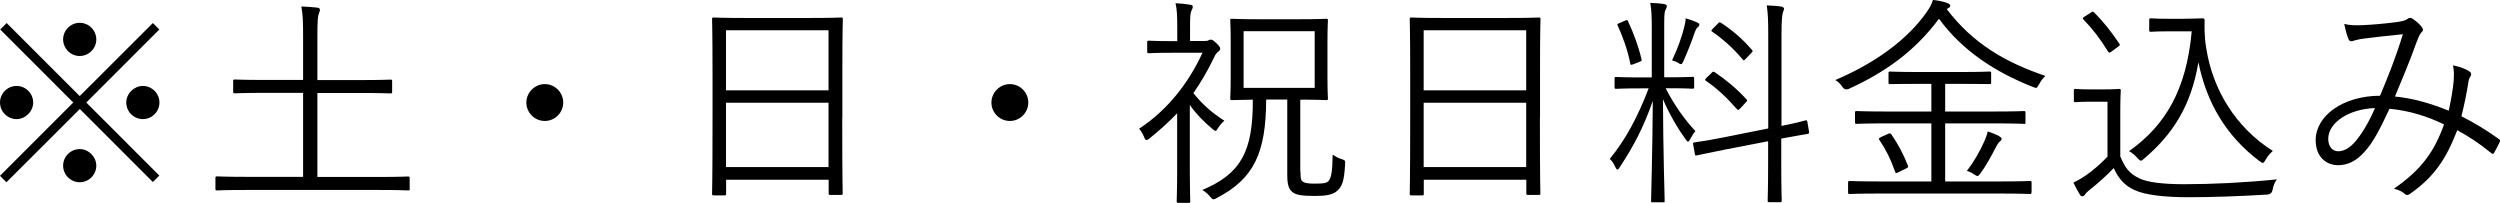
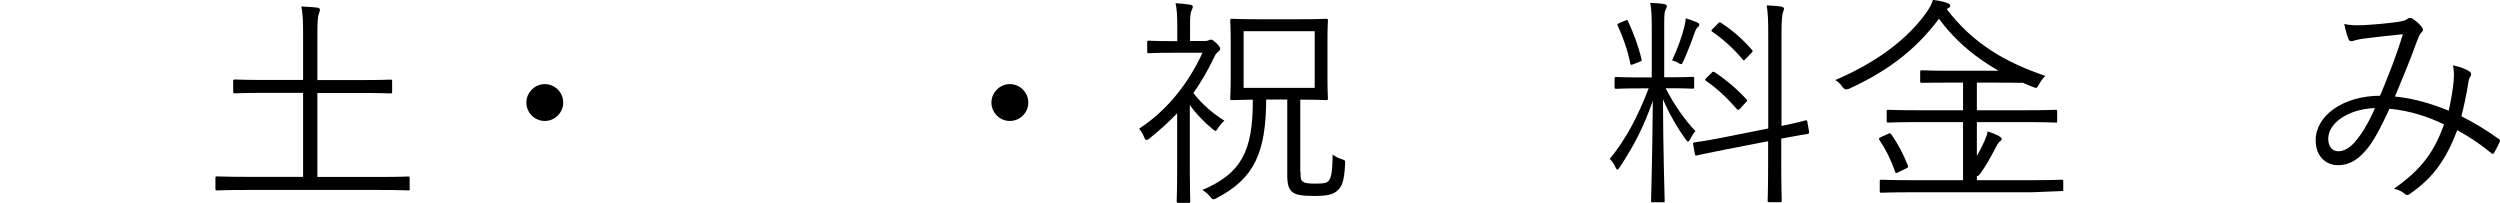
<svg xmlns="http://www.w3.org/2000/svg" id="_レイヤー_2" data-name="レイヤー_2" width="217.01" height="17.61" viewBox="0 0 217.01 17.61">
  <g id="text">
    <g>
-       <path d="M.58,2l6.34,6.34L13.27,2l.56.56-6.34,6.34,6.34,6.34-.56.56-6.34-6.34L.56,15.82l-.56-.56,6.36-6.36L.02,2.56l.56-.56ZM1.44,10.34c-.79,0-1.44-.65-1.44-1.44s.65-1.44,1.44-1.44,1.44.65,1.44,1.44-.69,1.44-1.44,1.44ZM5.48,3.42c0-.79.65-1.44,1.44-1.44s1.44.65,1.44,1.44-.65,1.44-1.44,1.44c-.83,0-1.44-.69-1.44-1.44ZM8.36,14.38c0,.79-.65,1.44-1.44,1.44s-1.44-.65-1.44-1.44.65-1.44,1.44-1.44,1.44.69,1.44,1.44ZM12.4,7.46c.79,0,1.44.65,1.44,1.44s-.65,1.44-1.44,1.44-1.44-.65-1.44-1.44.69-1.44,1.44-1.44Z" />
      <path d="M35.57,16.38c0,.13-.02.15-.15.15-.1,0-.69-.04-2.48-.04h-11.61c-1.79,0-2.38.04-2.48.04-.13,0-.15-.02-.15-.15v-.92c0-.13.02-.15.15-.15.1,0,.69.04,2.48.04h4.98v-7.29h-3.21c-1.96,0-2.61.04-2.71.04-.13,0-.15-.02-.15-.15v-.9c0-.13.02-.15.15-.15.1,0,.75.04,2.71.04h3.21v-3.71c0-1.35-.02-1.96-.15-2.67.5.02,1,.06,1.38.1.13.02.23.08.23.17,0,.12-.04.21-.1.37-.08.19-.12.65-.12,2v3.75h3.65c1.94,0,2.6-.04,2.69-.04.13,0,.15.02.15.15v.9c0,.13-.02.15-.15.15-.1,0-.75-.04-2.69-.04h-3.65v7.29h5.38c1.79,0,2.38-.04,2.48-.04.13,0,.15.02.15.15v.92Z" />
      <path d="M48.89,8.9c0,.87-.71,1.6-1.6,1.6s-1.6-.73-1.6-1.6.73-1.6,1.6-1.6,1.6.71,1.6,1.6Z" />
-       <path d="M73.11,10.21c0,5.5.04,6.46.04,6.56,0,.13-.02.15-.15.15h-.92c-.13,0-.15-.02-.15-.15v-1.17h-8.9v1.21c0,.13-.02.15-.13.15h-.94c-.13,0-.15-.02-.15-.15,0-.12.04-1.08.04-6.59v-3.71c0-3.73-.04-4.73-.04-4.84,0-.13.02-.15.15-.15.12,0,.77.04,2.67.04h5.71c1.9,0,2.56-.04,2.67-.04.13,0,.15.02.15.15,0,.12-.04,1.12-.04,4.36v4.19ZM71.92,2.63h-8.9v5.21h8.9V2.63ZM71.92,8.92h-8.9v5.58h8.9v-5.58Z" />
      <path d="M89.26,8.9c0,.87-.71,1.6-1.6,1.6s-1.6-.73-1.6-1.6.73-1.6,1.6-1.6,1.6.71,1.6,1.6Z" />
      <path d="M104.56,3.56c.19,0,.29-.02.38-.08.04-.02.12-.04.17-.04.12,0,.23.08.5.33.25.25.31.37.31.44,0,.13-.08.21-.19.29s-.23.21-.37.54c-.54,1.12-1.12,2.11-1.77,3.04.75.94,1.5,1.63,2.69,2.4-.23.19-.44.46-.6.71-.06.12-.12.17-.17.17s-.13-.06-.25-.15c-.75-.63-1.46-1.35-1.98-2.1v5.83c0,1.54.04,2.42.04,2.52,0,.13-.02.15-.15.15h-.88c-.13,0-.15-.02-.15-.15,0-.1.04-.98.04-2.52v-5.11c-.71.75-1.5,1.46-2.38,2.17-.13.12-.23.15-.29.15-.08,0-.12-.06-.17-.19-.12-.29-.25-.54-.46-.79,2.52-1.65,4.33-4.04,5.5-6.59h-2.71c-1.4,0-1.83.04-1.94.04-.13,0-.15-.02-.15-.15v-.79c0-.13.02-.15.15-.15.12,0,.54.04,1.94.04h.52v-1.12c0-1.06-.02-1.6-.15-2.17.46.02.87.06,1.27.13.13.02.23.08.23.15,0,.15-.06.23-.12.37-.1.21-.12.52-.12,1.48v1.15h1.27ZM112.89,14.9c0,.58.02.75.21.87.15.12.46.17,1.04.17.81,0,1.08-.06,1.23-.29.19-.29.29-.75.31-2.23.25.17.5.31.75.38.35.12.35.13.33.46-.08,1.5-.27,1.92-.67,2.29s-1.02.46-1.98.46c-1.19,0-1.61-.12-1.85-.29-.31-.21-.52-.52-.52-1.5v-6.58h-1.83c-.02,4.58-1.02,6.86-4.31,8.56-.13.08-.21.1-.27.1-.1,0-.15-.08-.29-.23-.19-.25-.42-.42-.67-.58,3.35-1.42,4.4-3.33,4.38-7.84-1.23.02-1.73.04-1.81.04-.13,0-.15-.02-.15-.15,0-.12.04-.58.04-1.88v-3c0-1.31-.04-1.77-.04-1.88,0-.13.02-.15.15-.15.1,0,.69.04,2.36.04h3.46c1.67,0,2.25-.04,2.36-.04.13,0,.15.02.15.15,0,.12-.04.58-.04,1.88v3c0,1.31.04,1.79.04,1.88,0,.13-.02.15-.15.15-.12,0-.67-.04-2.25-.04v6.25ZM114.12,2.71h-6.17v4.92h6.17V2.71Z" />
-       <path d="M133.67,10.21c0,5.5.04,6.46.04,6.56,0,.13-.02.15-.15.15h-.92c-.13,0-.15-.02-.15-.15v-1.17h-8.9v1.21c0,.13-.02.15-.13.15h-.94c-.13,0-.15-.02-.15-.15,0-.12.04-1.08.04-6.59v-3.71c0-3.73-.04-4.73-.04-4.84,0-.13.02-.15.15-.15.12,0,.77.04,2.67.04h5.71c1.9,0,2.56-.04,2.67-.04.13,0,.15.02.15.15,0,.12-.04,1.12-.04,4.36v4.19ZM132.48,2.63h-8.9v5.21h8.9V2.63ZM132.48,8.92h-8.9v5.58h8.9v-5.58Z" />
      <path d="M144.59,7.67c.73,1.42,1.63,2.71,2.58,3.71-.17.19-.33.46-.46.71-.08.13-.13.21-.19.21-.04,0-.1-.08-.19-.19-.67-.92-1.42-2.19-1.98-3.5.02,4.58.15,8.56.15,8.82,0,.13-.02.13-.15.13h-.88c-.13,0-.15,0-.15-.13,0-.27.12-4.23.15-8.67-.81,2.29-1.63,3.88-2.88,5.77-.08.12-.13.19-.19.19s-.12-.08-.19-.23c-.13-.31-.31-.56-.48-.69,1.4-1.73,2.38-3.54,3.38-6.13h-.73c-1.5,0-1.96.04-2.08.04-.13,0-.15-.02-.15-.13v-.75c0-.13.02-.15.15-.15.12,0,.58.04,2.08.04h1V2.58c0-1.15-.02-1.71-.13-2.33.46.02.85.04,1.19.1.15.02.25.1.25.17,0,.13-.08.25-.13.37-.1.21-.1.58-.1,1.67v4.15h.37c1.5,0,1.98-.04,2.08-.04.13,0,.15.02.15.15v.75c0,.12-.02.13-.15.13-.1,0-.58-.04-2.08-.04h-.21ZM141.03,1.81c.21-.1.23-.1.29.04.48,1.02.9,2.15,1.17,3.29.04.15,0,.15-.23.25l-.44.17c-.25.1-.27.1-.31-.06-.21-1.11-.62-2.25-1.08-3.27-.08-.12-.04-.15.15-.23l.44-.19ZM147.37,2.36c-.12.12-.17.21-.25.42-.25.75-.62,1.69-1,2.54-.08.17-.12.25-.21.25-.06,0-.13-.04-.25-.12-.15-.1-.38-.17-.52-.21.48-1,.87-2.1,1.06-2.9.06-.21.12-.5.12-.75.37.1.73.23.98.35.12.06.21.1.21.21,0,.1-.06.13-.13.21ZM157.02,11.46c.04.12,0,.13-.13.17-.12.02-.67.1-2.27.4v2.04c0,2.25.04,3.23.04,3.33,0,.13-.02.15-.15.15h-.92c-.13,0-.15-.02-.15-.15,0-.1.04-1.06.04-3.31v-1.83l-3.67.71c-1.79.35-2.38.5-2.52.52-.13.04-.15,0-.17-.13l-.15-.83c-.02-.13,0-.15.13-.17.13-.04.73-.08,2.54-.44l3.85-.77V3.1c0-1.37-.02-1.88-.13-2.63.5.02.87.04,1.25.1.13.02.25.1.25.17,0,.1-.04.19-.1.35-.06.19-.12.69-.12,1.98v7.86c1.44-.29,1.94-.44,2.08-.48.13-.02.15.02.17.15l.15.87ZM148.56,6.33c.13-.13.17-.13.29-.06.9.6,1.9,1.42,2.73,2.33.13.13.08.17-.06.31l-.42.46c-.19.19-.21.21-.33.1-.88-1-1.69-1.77-2.67-2.44-.12-.08-.12-.13.06-.31l.4-.38ZM149.12,2.04c.13-.13.15-.13.27-.06.96.63,1.83,1.36,2.67,2.33.1.1.12.13-.04.29l-.44.46c-.21.21-.21.23-.31.1-.83-1-1.79-1.83-2.63-2.4-.12-.08-.12-.12.08-.31l.4-.4Z" />
-       <path d="M176.98,7.34c-.12.21-.15.29-.25.29-.08,0-.15-.04-.31-.1-3.25-1.29-6.06-3.11-8.11-5.9-2.15,2.88-4.73,4.67-7.84,6.09q-.33.13-.54-.17c-.17-.27-.38-.46-.62-.6,3.65-1.56,6.31-3.6,7.92-5.88.31-.46.42-.65.56-1.08.44.06.88.13,1.23.27.17.06.27.13.27.25,0,.06-.04.12-.13.17-.08.04-.13.08-.17.12,2.35,3.08,5.21,4.65,8.56,5.79-.19.17-.42.46-.56.75ZM176.34,16.69c0,.13-.02.15-.15.15-.1,0-.73-.04-2.6-.04h-10.42c-1.86,0-2.48.04-2.6.04-.13,0-.15-.02-.15-.15v-.83c0-.13.02-.15.15-.15.12,0,.73.04,2.6.04h4.48v-5.04h-3.83c-1.9,0-2.54.04-2.65.04-.13,0-.15-.02-.15-.15v-.81c0-.13.02-.15.15-.15.12,0,.75.04,2.65.04h3.83v-2.4h-1.17c-1.73,0-2.31.02-2.4.02-.13,0-.15-.02-.15-.13v-.81c0-.13.02-.15.15-.15.1,0,.67.04,2.4.04h3.79c1.73,0,2.31-.04,2.42-.04.13,0,.15.02.15.15v.81c0,.12-.02.13-.15.13-.12,0-.69-.02-2.42-.02h-1.42v2.4h4.17c1.92,0,2.56-.04,2.65-.04.13,0,.15.02.15.15v.81c0,.17,0,.15-.15.15-.1,0-.73-.04-2.65-.04h-4.17v5.04h4.75c1.86,0,2.5-.04,2.6-.04.13,0,.15.02.15.15v.83ZM163.83,11.65c.21-.1.25-.12.35.02.6.87,1.02,1.67,1.42,2.67.06.13.06.19-.15.29l-.6.29c-.27.13-.29.15-.35-.02-.4-1.13-.79-1.9-1.36-2.75-.08-.12-.06-.15.17-.27l.52-.23ZM173.56,12.32c-.1.08-.17.19-.31.46-.44.85-.88,1.65-1.37,2.31-.12.13-.15.19-.23.19-.06,0-.13-.04-.27-.13-.19-.13-.44-.27-.65-.31.62-.81,1.1-1.65,1.52-2.58.15-.35.23-.56.29-.85.42.13.73.27.98.4.15.1.23.15.23.25,0,.12-.1.17-.19.25Z" />
-       <path d="M184.07,13.61c.37.94.79,1.48,1.65,1.88.69.33,2.02.5,3.85.5,2.46,0,5.23-.13,8.07-.42-.19.27-.31.56-.37.9q-.06.38-.44.42c-2.5.15-4.86.23-6.83.23-2.1,0-3.81-.19-4.73-.63-.88-.4-1.37-1-1.79-1.9-.62.65-1.33,1.29-2.08,1.88-.23.19-.35.31-.4.4-.08.12-.15.17-.23.17s-.13,0-.23-.15c-.19-.31-.38-.65-.56-1.04.54-.27.79-.42,1.17-.69.58-.4,1.23-.98,1.79-1.56v-4.77h-1.42c-1.02,0-1.25.04-1.35.04-.13,0-.15-.02-.15-.15v-.85c0-.13.02-.15.15-.15.1,0,.33.04,1.35.04h1.04c1,0,1.29-.04,1.38-.04.13,0,.15.02.15.15,0,.1-.04.58-.04,1.81v3.92ZM181.46,1.11c.19-.12.21-.13.31-.04.79.79,1.48,1.65,2.19,2.71.08.12.08.15-.1.27l-.5.37c-.25.19-.29.19-.38.04-.69-1.12-1.35-1.96-2.11-2.75-.1-.1-.12-.15.08-.27l.52-.33ZM189.57,1.63c.81,0,1.4-.04,1.63-.04.12,0,.17.06.17.17,0,.33-.06,1.29.15,2.48.56,3.52,2.52,6.81,5.77,8.86-.23.21-.46.46-.63.77-.1.19-.17.27-.25.27-.06,0-.13-.06-.27-.15-2.92-2.19-4.61-5.11-5.31-8.59-.63,3.81-2.25,6.29-4.75,8.4-.12.1-.19.15-.25.15-.08,0-.13-.08-.29-.23-.23-.27-.5-.48-.73-.6,3.17-2.25,4.98-5.33,5.44-10.4h-2c-1.12,0-1.42.04-1.52.04-.15,0-.17-.02-.17-.15v-.87c0-.13.02-.15.17-.15.1,0,.4.04,1.52.04h1.31Z" />
+       <path d="M176.98,7.34c-.12.21-.15.29-.25.29-.08,0-.15-.04-.31-.1-3.25-1.29-6.06-3.11-8.11-5.9-2.15,2.88-4.73,4.67-7.84,6.09q-.33.13-.54-.17c-.17-.27-.38-.46-.62-.6,3.65-1.56,6.31-3.6,7.92-5.88.31-.46.42-.65.56-1.08.44.06.88.13,1.23.27.17.06.27.13.27.25,0,.06-.04.12-.13.17-.08.04-.13.08-.17.12,2.35,3.08,5.21,4.65,8.56,5.79-.19.17-.42.46-.56.75ZM176.34,16.69h-10.42c-1.86,0-2.48.04-2.6.04-.13,0-.15-.02-.15-.15v-.83c0-.13.02-.15.15-.15.12,0,.73.04,2.6.04h4.48v-5.04h-3.83c-1.9,0-2.54.04-2.65.04-.13,0-.15-.02-.15-.15v-.81c0-.13.02-.15.15-.15.12,0,.75.04,2.65.04h3.83v-2.4h-1.17c-1.73,0-2.31.02-2.4.02-.13,0-.15-.02-.15-.13v-.81c0-.13.02-.15.15-.15.1,0,.67.04,2.4.04h3.79c1.73,0,2.31-.04,2.42-.04.13,0,.15.02.15.15v.81c0,.12-.02.13-.15.13-.12,0-.69-.02-2.42-.02h-1.42v2.4h4.17c1.92,0,2.56-.04,2.65-.04.13,0,.15.02.15.15v.81c0,.17,0,.15-.15.15-.1,0-.73-.04-2.65-.04h-4.17v5.04h4.75c1.86,0,2.5-.04,2.6-.04.13,0,.15.02.15.15v.83ZM163.83,11.65c.21-.1.25-.12.35.02.6.87,1.02,1.67,1.42,2.67.06.13.06.19-.15.29l-.6.29c-.27.13-.29.15-.35-.02-.4-1.13-.79-1.9-1.36-2.75-.08-.12-.06-.15.17-.27l.52-.23ZM173.56,12.32c-.1.08-.17.19-.31.46-.44.85-.88,1.65-1.37,2.31-.12.13-.15.19-.23.19-.06,0-.13-.04-.27-.13-.19-.13-.44-.27-.65-.31.62-.81,1.1-1.65,1.52-2.58.15-.35.23-.56.29-.85.42.13.73.27.98.4.15.1.23.15.23.25,0,.12-.1.17-.19.25Z" />
      <path d="M212.99,6.9c.04-.44.02-.83-.06-1.23.63.13,1.15.33,1.44.54.15.1.17.25.1.38-.1.13-.17.29-.21.58-.13.87-.37,2.02-.6,2.92,1.1.56,2.23,1.23,3.25,1.98.12.06.12.13.08.25-.13.27-.35.71-.5.96-.08.12-.17.08-.25,0-1.08-.88-2.02-1.48-2.94-1.98-.96,2.5-2.02,4.06-4.04,5.48-.23.17-.31.19-.48.08-.27-.25-.58-.38-.98-.48,2.42-1.67,3.52-3.25,4.35-5.58-1.37-.67-2.94-1.19-4.73-1.36-.87,1.86-1.46,2.96-2.11,3.67-.75.87-1.52,1.23-2.36,1.23-.96,0-1.94-.67-1.94-2.17,0-2.13,2.38-3.85,5.59-3.86.73-1.77,1.35-3.27,1.98-5.34-1.33.13-2.71.29-3.38.38-.46.06-.69.13-.85.17-.08.04-.15.06-.23.06-.12,0-.17-.04-.23-.12-.13-.27-.27-.75-.4-1.38.52.12.92.13,1.67.1.85-.04,1.88-.13,2.94-.27.48-.08.71-.13.88-.27.13-.12.31-.1.4-.04.31.19.62.46.83.73.15.19.15.33,0,.46-.19.19-.29.48-.46.92-.63,1.77-1.23,3.13-1.86,4.67,1.61.15,3.17.62,4.67,1.23.21-.98.37-1.86.44-2.71ZM202.1,12.05c0,.63.33,1.08.87,1.08.46,0,1-.25,1.56-.94.4-.48,1.02-1.4,1.63-2.81-2.31.08-4.06,1.29-4.06,2.67Z" />
    </g>
  </g>
</svg>